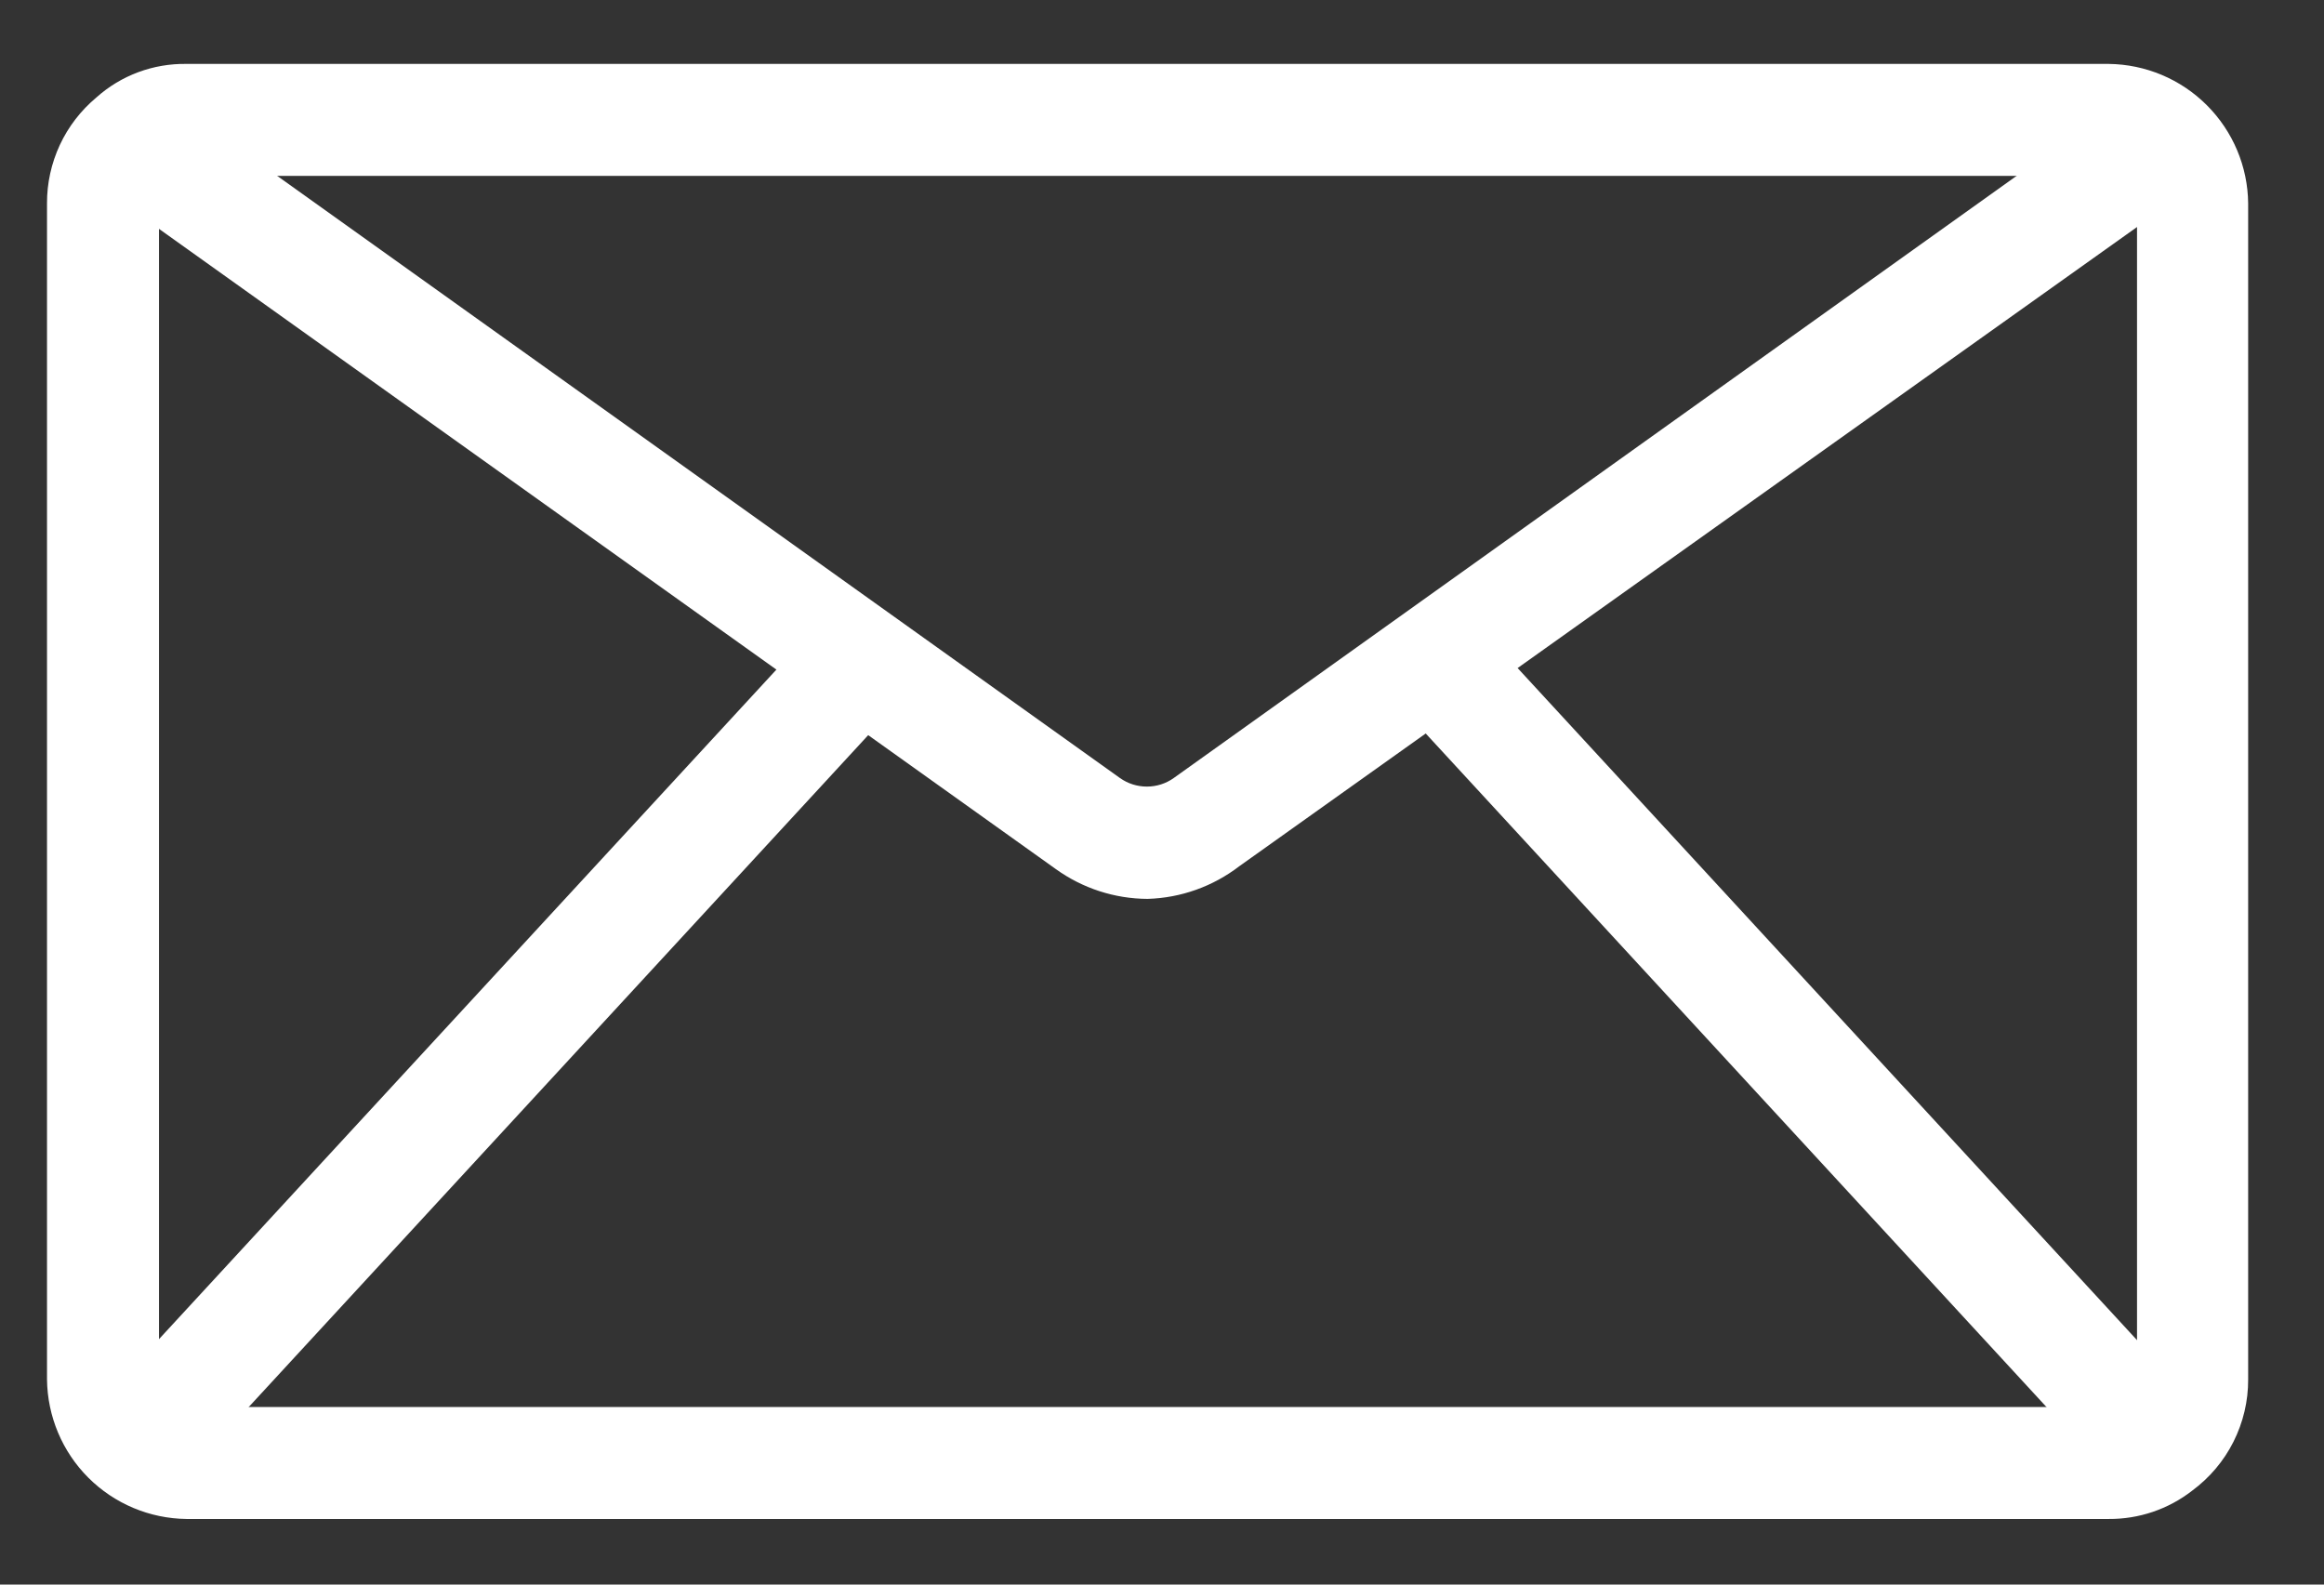
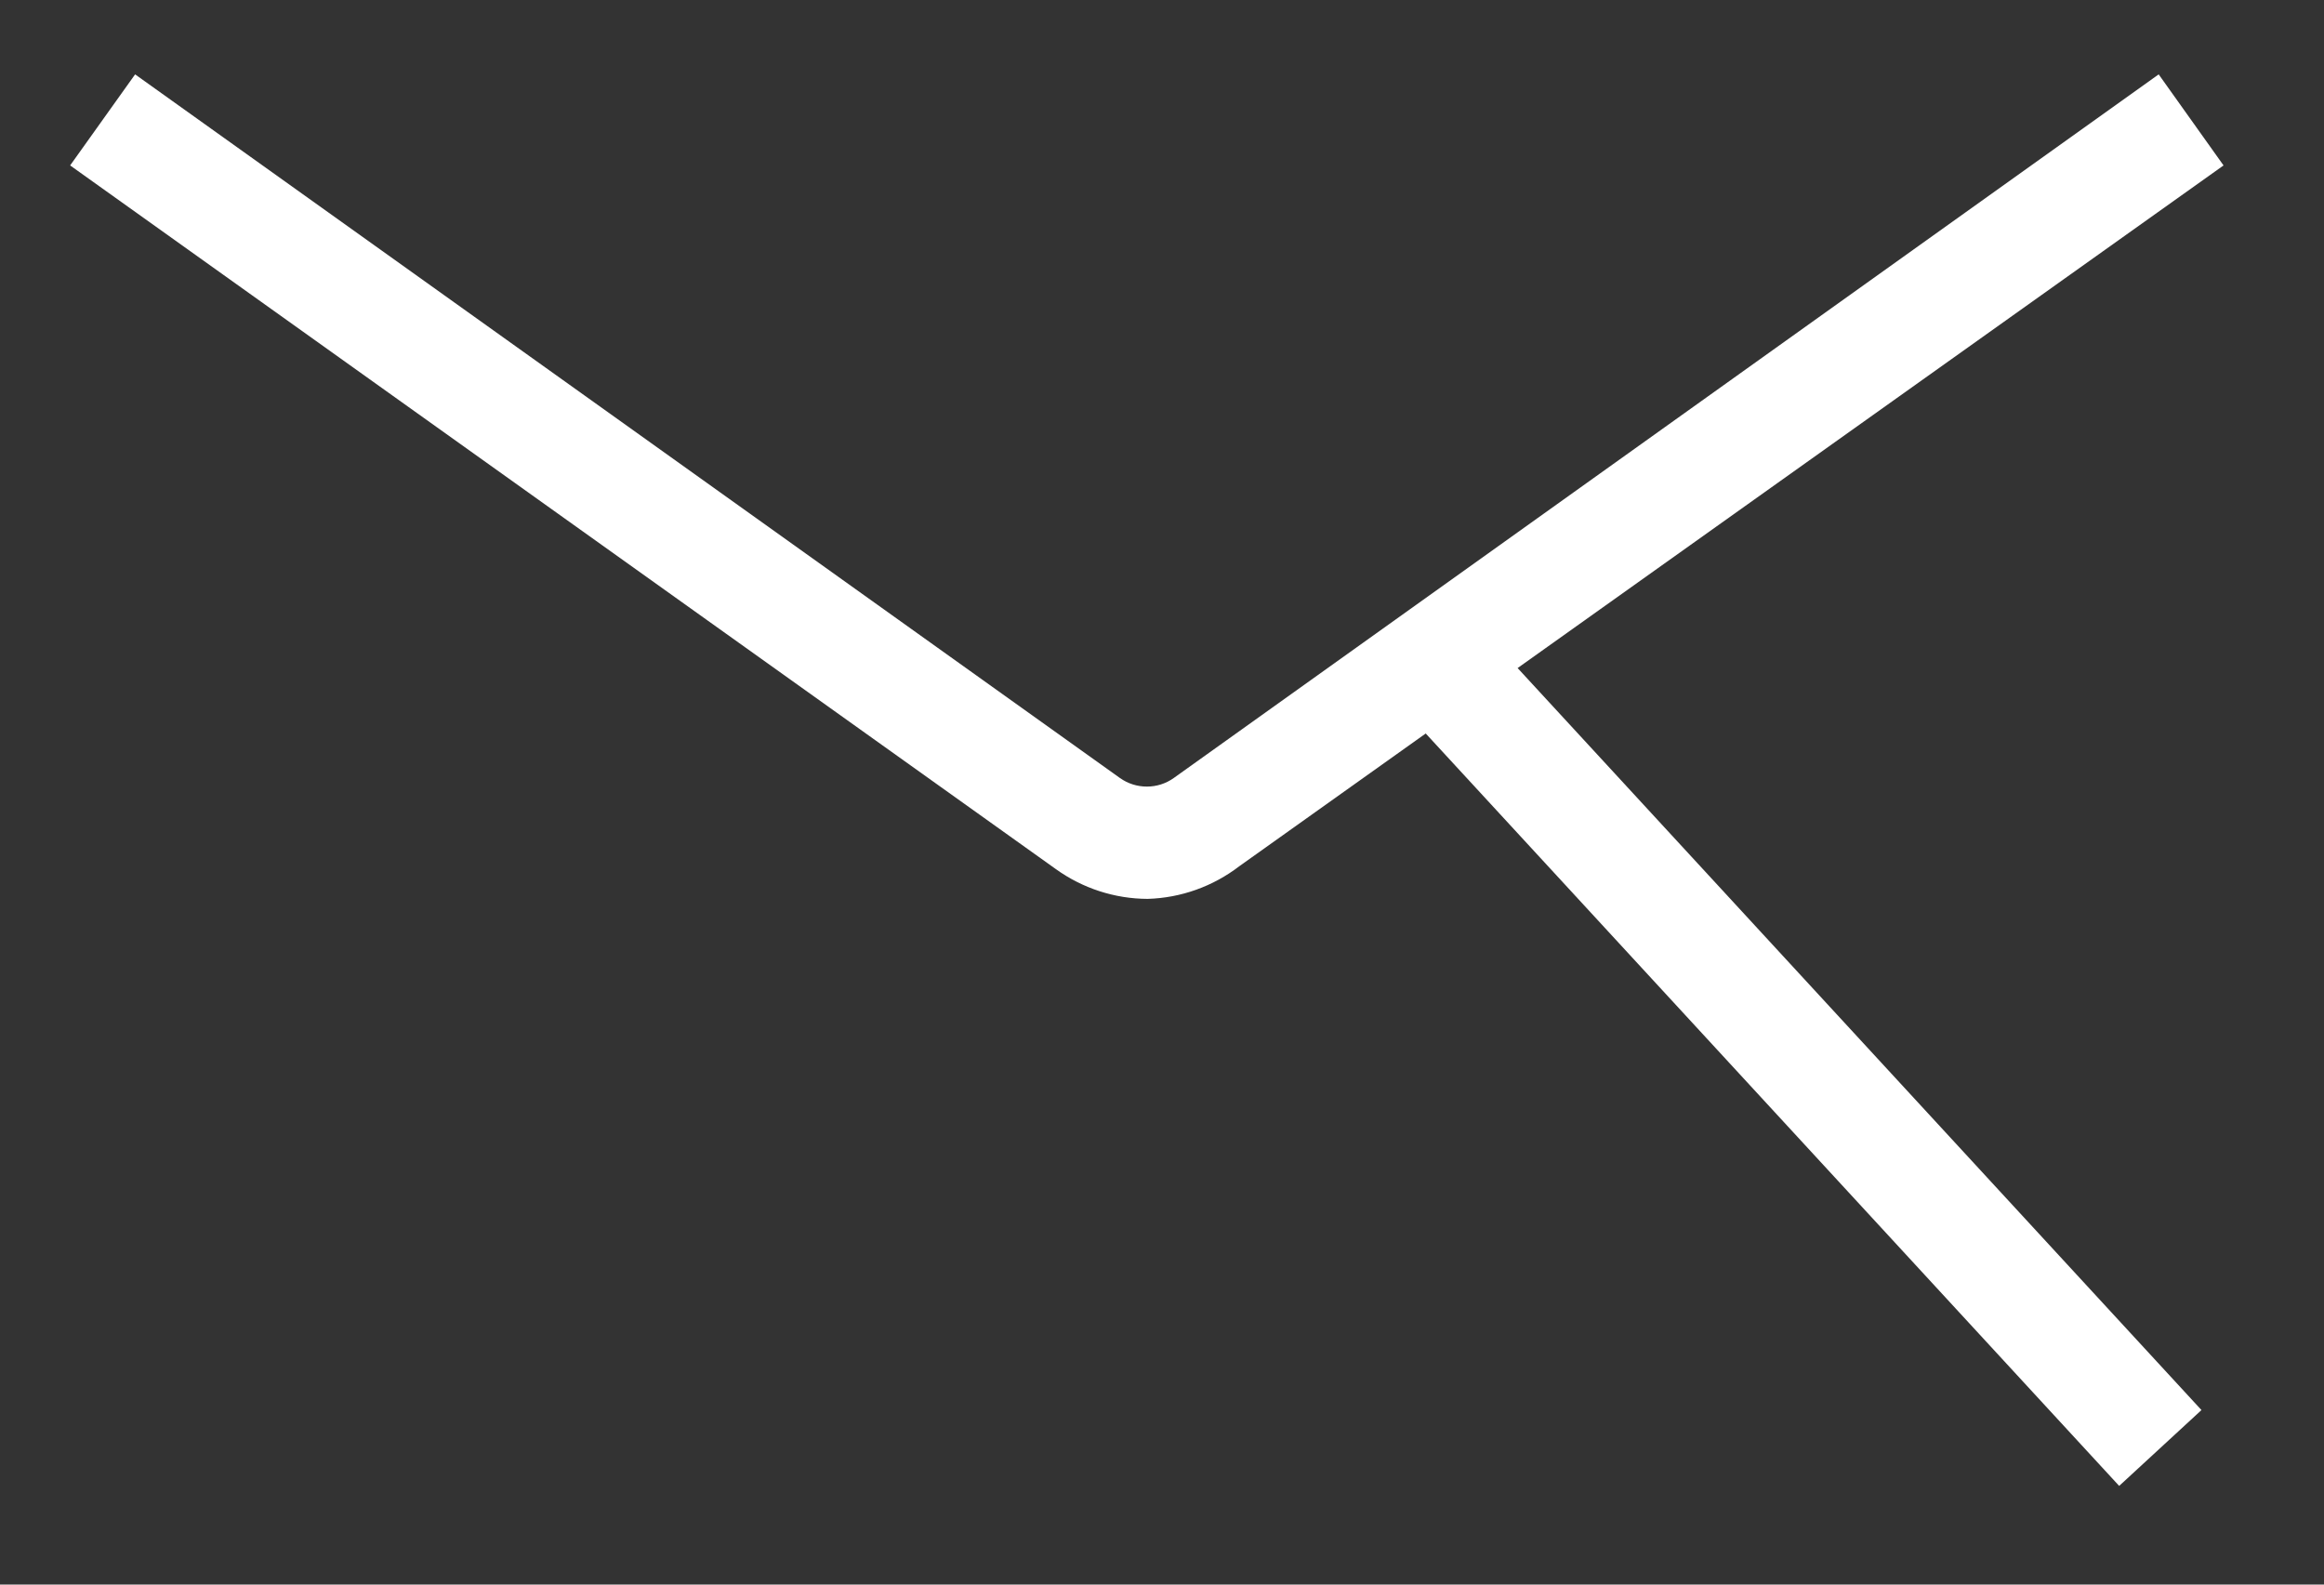
<svg xmlns="http://www.w3.org/2000/svg" width="22" height="15" viewBox="0 0 22 15" fill="none">
  <rect x="0" y="0" width="22" height="15" fill="#333333" stroke="none" />
-   <path d="M19.961 14.379H1.766C1.417 14.375 1.083 14.235 0.836 13.988C0.589 13.741 0.449 13.407 0.445 13.058V1.926C0.444 1.735 0.486 1.546 0.566 1.373C0.647 1.199 0.765 1.046 0.912 0.923C1.146 0.713 1.451 0.6 1.766 0.605H19.961C20.311 0.609 20.644 0.749 20.891 0.996C21.138 1.243 21.279 1.577 21.282 1.926V13.058C21.283 13.263 21.235 13.465 21.143 13.648C21.051 13.831 20.917 13.989 20.752 14.111C20.526 14.287 20.248 14.381 19.961 14.379ZM1.766 1.665C1.712 1.663 1.66 1.68 1.618 1.714C1.583 1.738 1.555 1.77 1.536 1.807C1.516 1.843 1.505 1.884 1.505 1.926V13.058C1.505 13.098 1.514 13.138 1.532 13.174C1.551 13.209 1.578 13.24 1.611 13.263C1.654 13.3 1.709 13.32 1.766 13.319H19.961C20.015 13.321 20.068 13.304 20.11 13.27C20.146 13.248 20.176 13.216 20.197 13.179C20.218 13.142 20.229 13.101 20.23 13.058V1.926C20.23 1.891 20.222 1.857 20.208 1.825C20.193 1.793 20.172 1.765 20.145 1.743C20.122 1.718 20.095 1.699 20.065 1.686C20.034 1.672 20.002 1.665 19.968 1.665H1.766Z" fill="white" />
  <path d="M10.864 8.509C10.552 8.508 10.248 8.409 9.995 8.227L0.664 1.566L1.279 0.704L10.602 7.365C10.677 7.418 10.765 7.446 10.857 7.446C10.948 7.446 11.037 7.418 11.111 7.365L20.435 0.704L21.049 1.566L11.733 8.199C11.483 8.391 11.179 8.5 10.864 8.509Z" fill="white" />
-   <path d="M7.734 5.922L0.887 13.347L1.666 14.066L8.513 6.64L7.734 5.922Z" fill="white" />
  <path d="M13.995 5.921L13.216 6.639L20.061 14.066L20.84 13.348L13.995 5.921Z" fill="white" />
</svg>